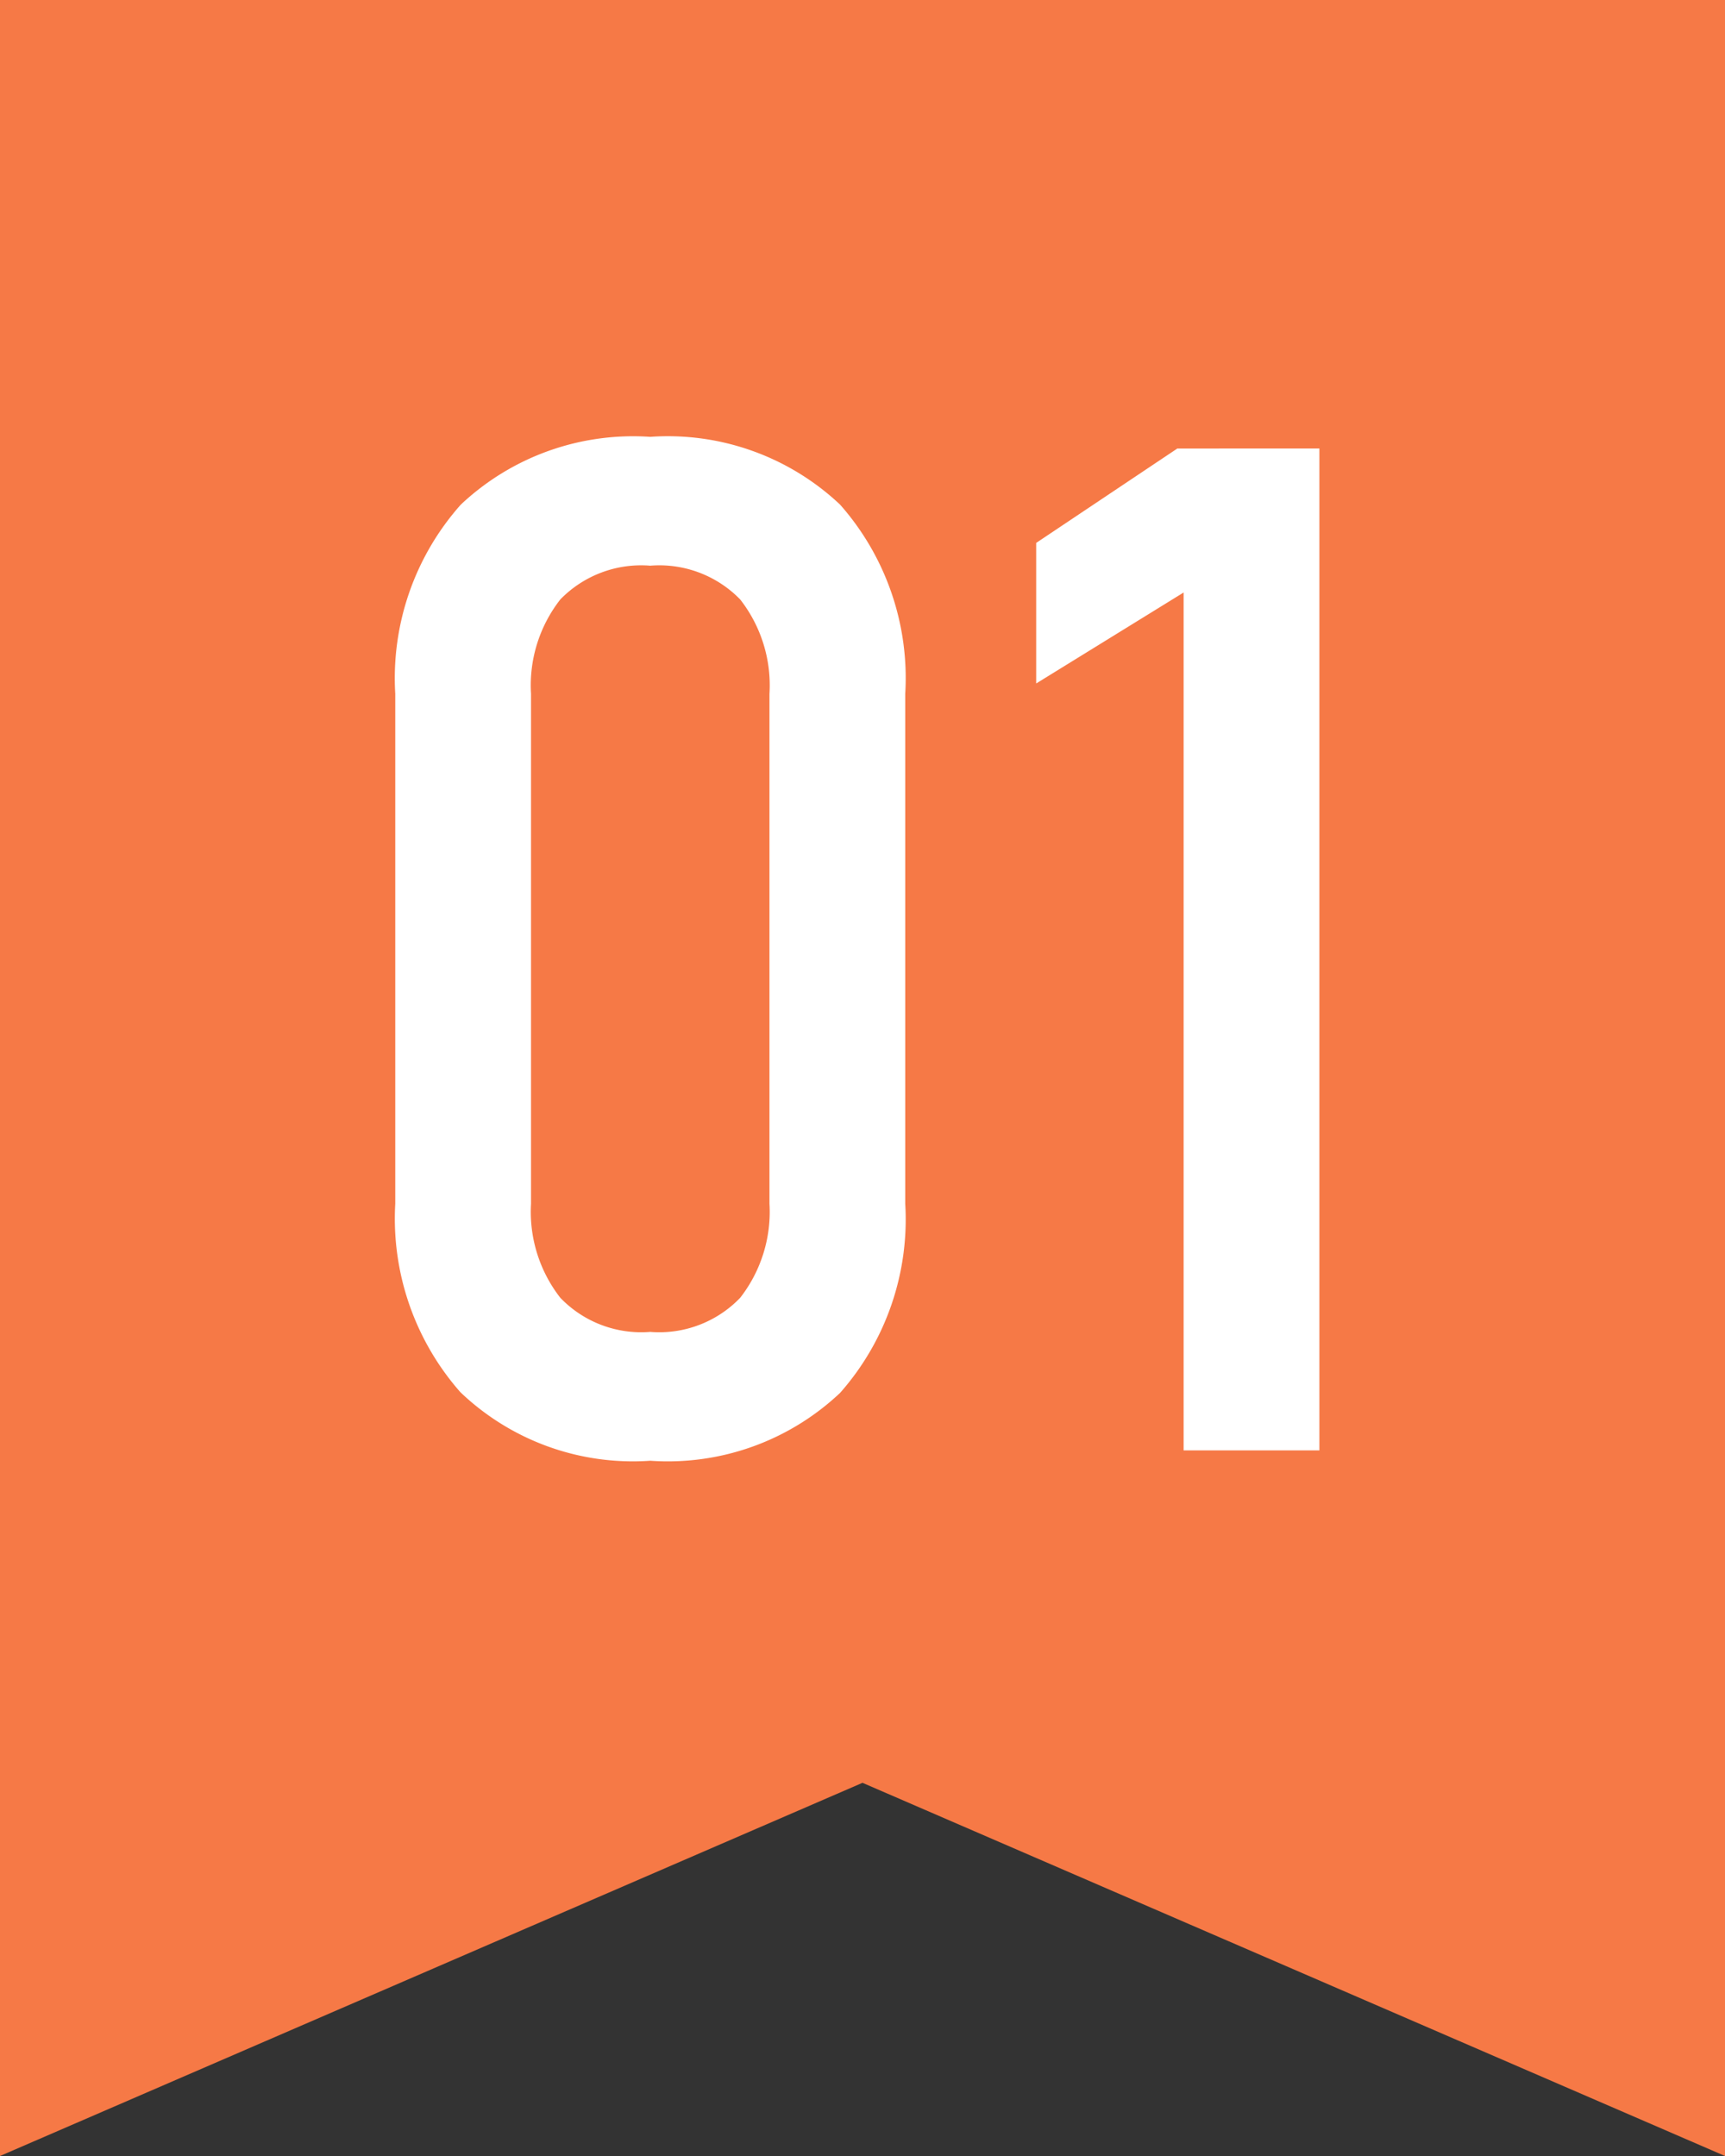
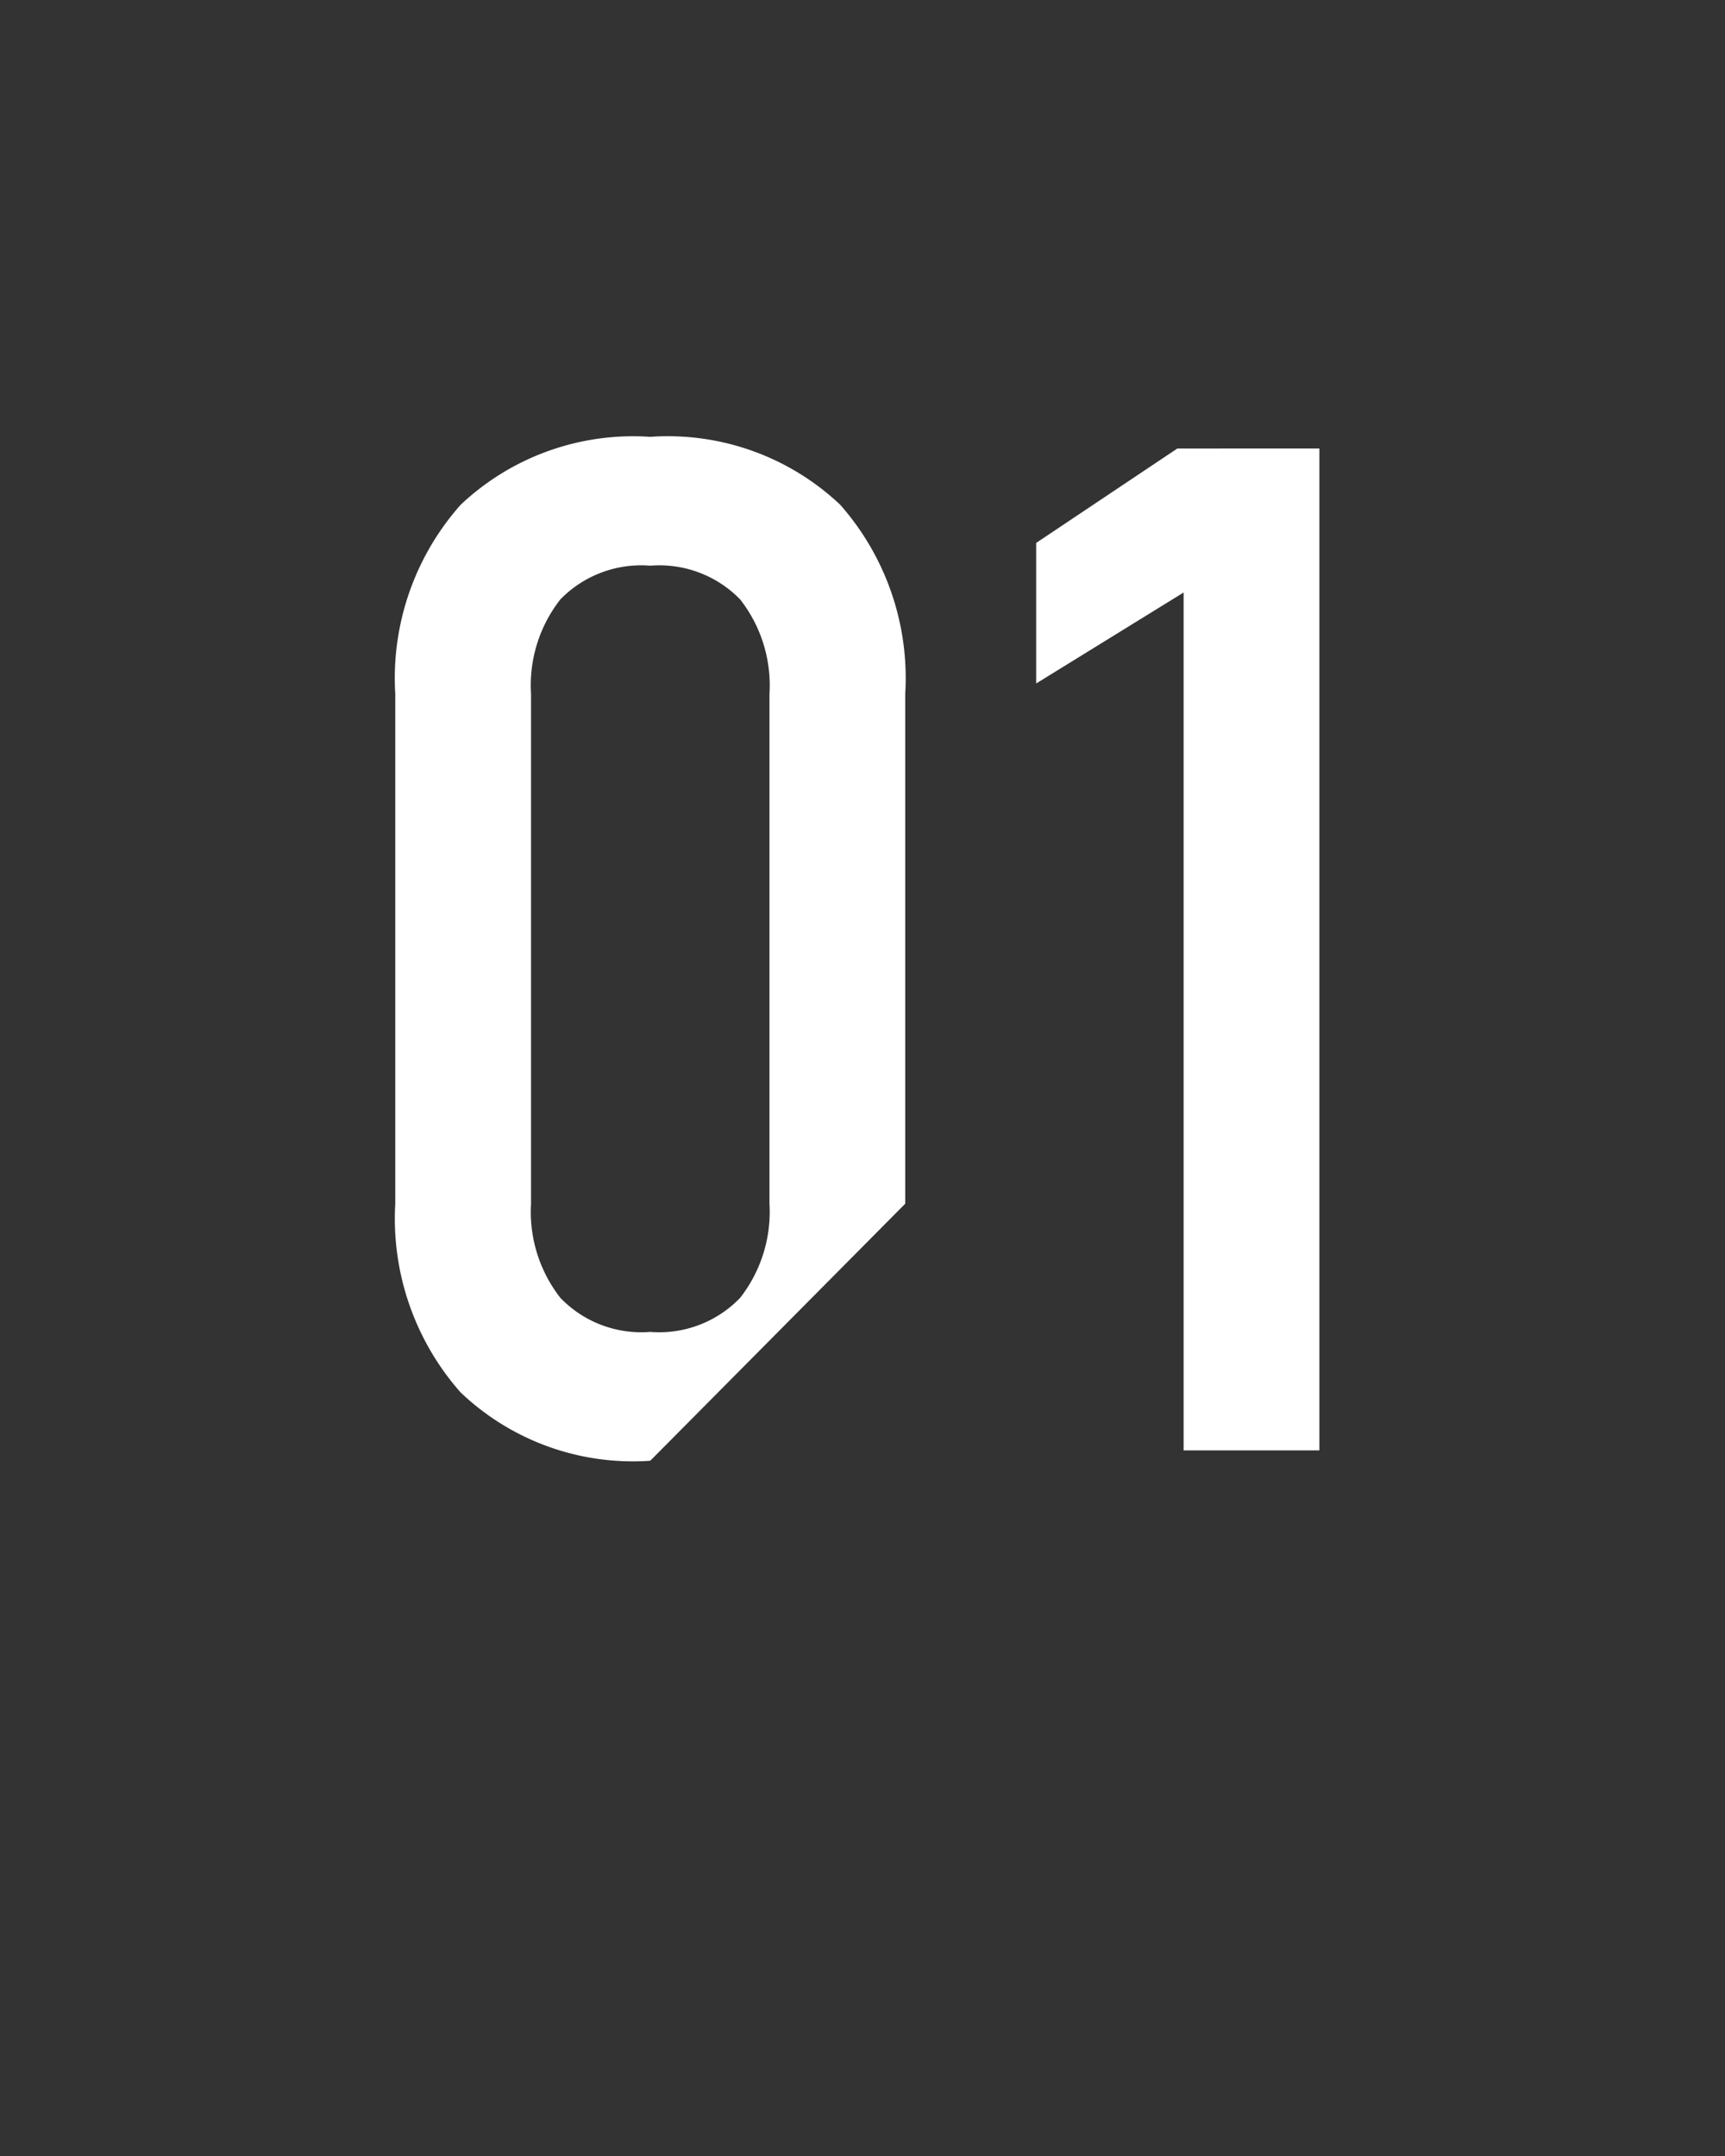
<svg xmlns="http://www.w3.org/2000/svg" width="44" height="55" viewBox="0 0 44 55">
  <rect x="0" y="0" width="44" height="55" fill="#333333" stroke="none" />
  <g id="グループ_53231" data-name="グループ 53231" transform="translate(-25 -99)">
-     <path id="前面オブジェクトで型抜き_8" data-name="前面オブジェクトで型抜き 8" d="M44,55h0l-22-9.52L0,55V0H44V55Z" transform="translate(25 99)" fill="#f67946" />
-     <path id="パス_52110" data-name="パス 52110" d="M-5.414.264a6.366,6.366,0,0,1-4.843-1.749,6.7,6.7,0,0,1-1.661-4.808V-19.3a6.663,6.663,0,0,1,1.67-4.825,6.408,6.408,0,0,1,4.834-1.731A6.4,6.4,0,0,1-.571-24.126,6.685,6.685,0,0,1,1.09-19.3V-6.293A6.685,6.685,0,0,1-.571-1.468,6.4,6.4,0,0,1-5.414.264Zm0-3.287a2.86,2.86,0,0,0,2.294-.87,3.565,3.565,0,0,0,.747-2.4V-19.3a3.558,3.558,0,0,0-.747-2.408,2.876,2.876,0,0,0-2.294-.861,2.876,2.876,0,0,0-2.294.861A3.558,3.558,0,0,0-8.455-19.3V-6.293a3.565,3.565,0,0,0,.747,2.4A2.86,2.86,0,0,0-5.414-3.023ZM11.654-25.559V0H8.191V-21.885L4.43-19.564V-23.15l3.6-2.408Z" transform="translate(47 136)" fill="#fff" />
+     <path id="パス_52110" data-name="パス 52110" d="M-5.414.264a6.366,6.366,0,0,1-4.843-1.749,6.7,6.7,0,0,1-1.661-4.808V-19.3a6.663,6.663,0,0,1,1.67-4.825,6.408,6.408,0,0,1,4.834-1.731A6.4,6.4,0,0,1-.571-24.126,6.685,6.685,0,0,1,1.09-19.3V-6.293Zm0-3.287a2.86,2.86,0,0,0,2.294-.87,3.565,3.565,0,0,0,.747-2.4V-19.3a3.558,3.558,0,0,0-.747-2.408,2.876,2.876,0,0,0-2.294-.861,2.876,2.876,0,0,0-2.294.861A3.558,3.558,0,0,0-8.455-19.3V-6.293a3.565,3.565,0,0,0,.747,2.4A2.86,2.86,0,0,0-5.414-3.023ZM11.654-25.559V0H8.191V-21.885L4.43-19.564V-23.15l3.6-2.408Z" transform="translate(47 136)" fill="#fff" />
  </g>
</svg>